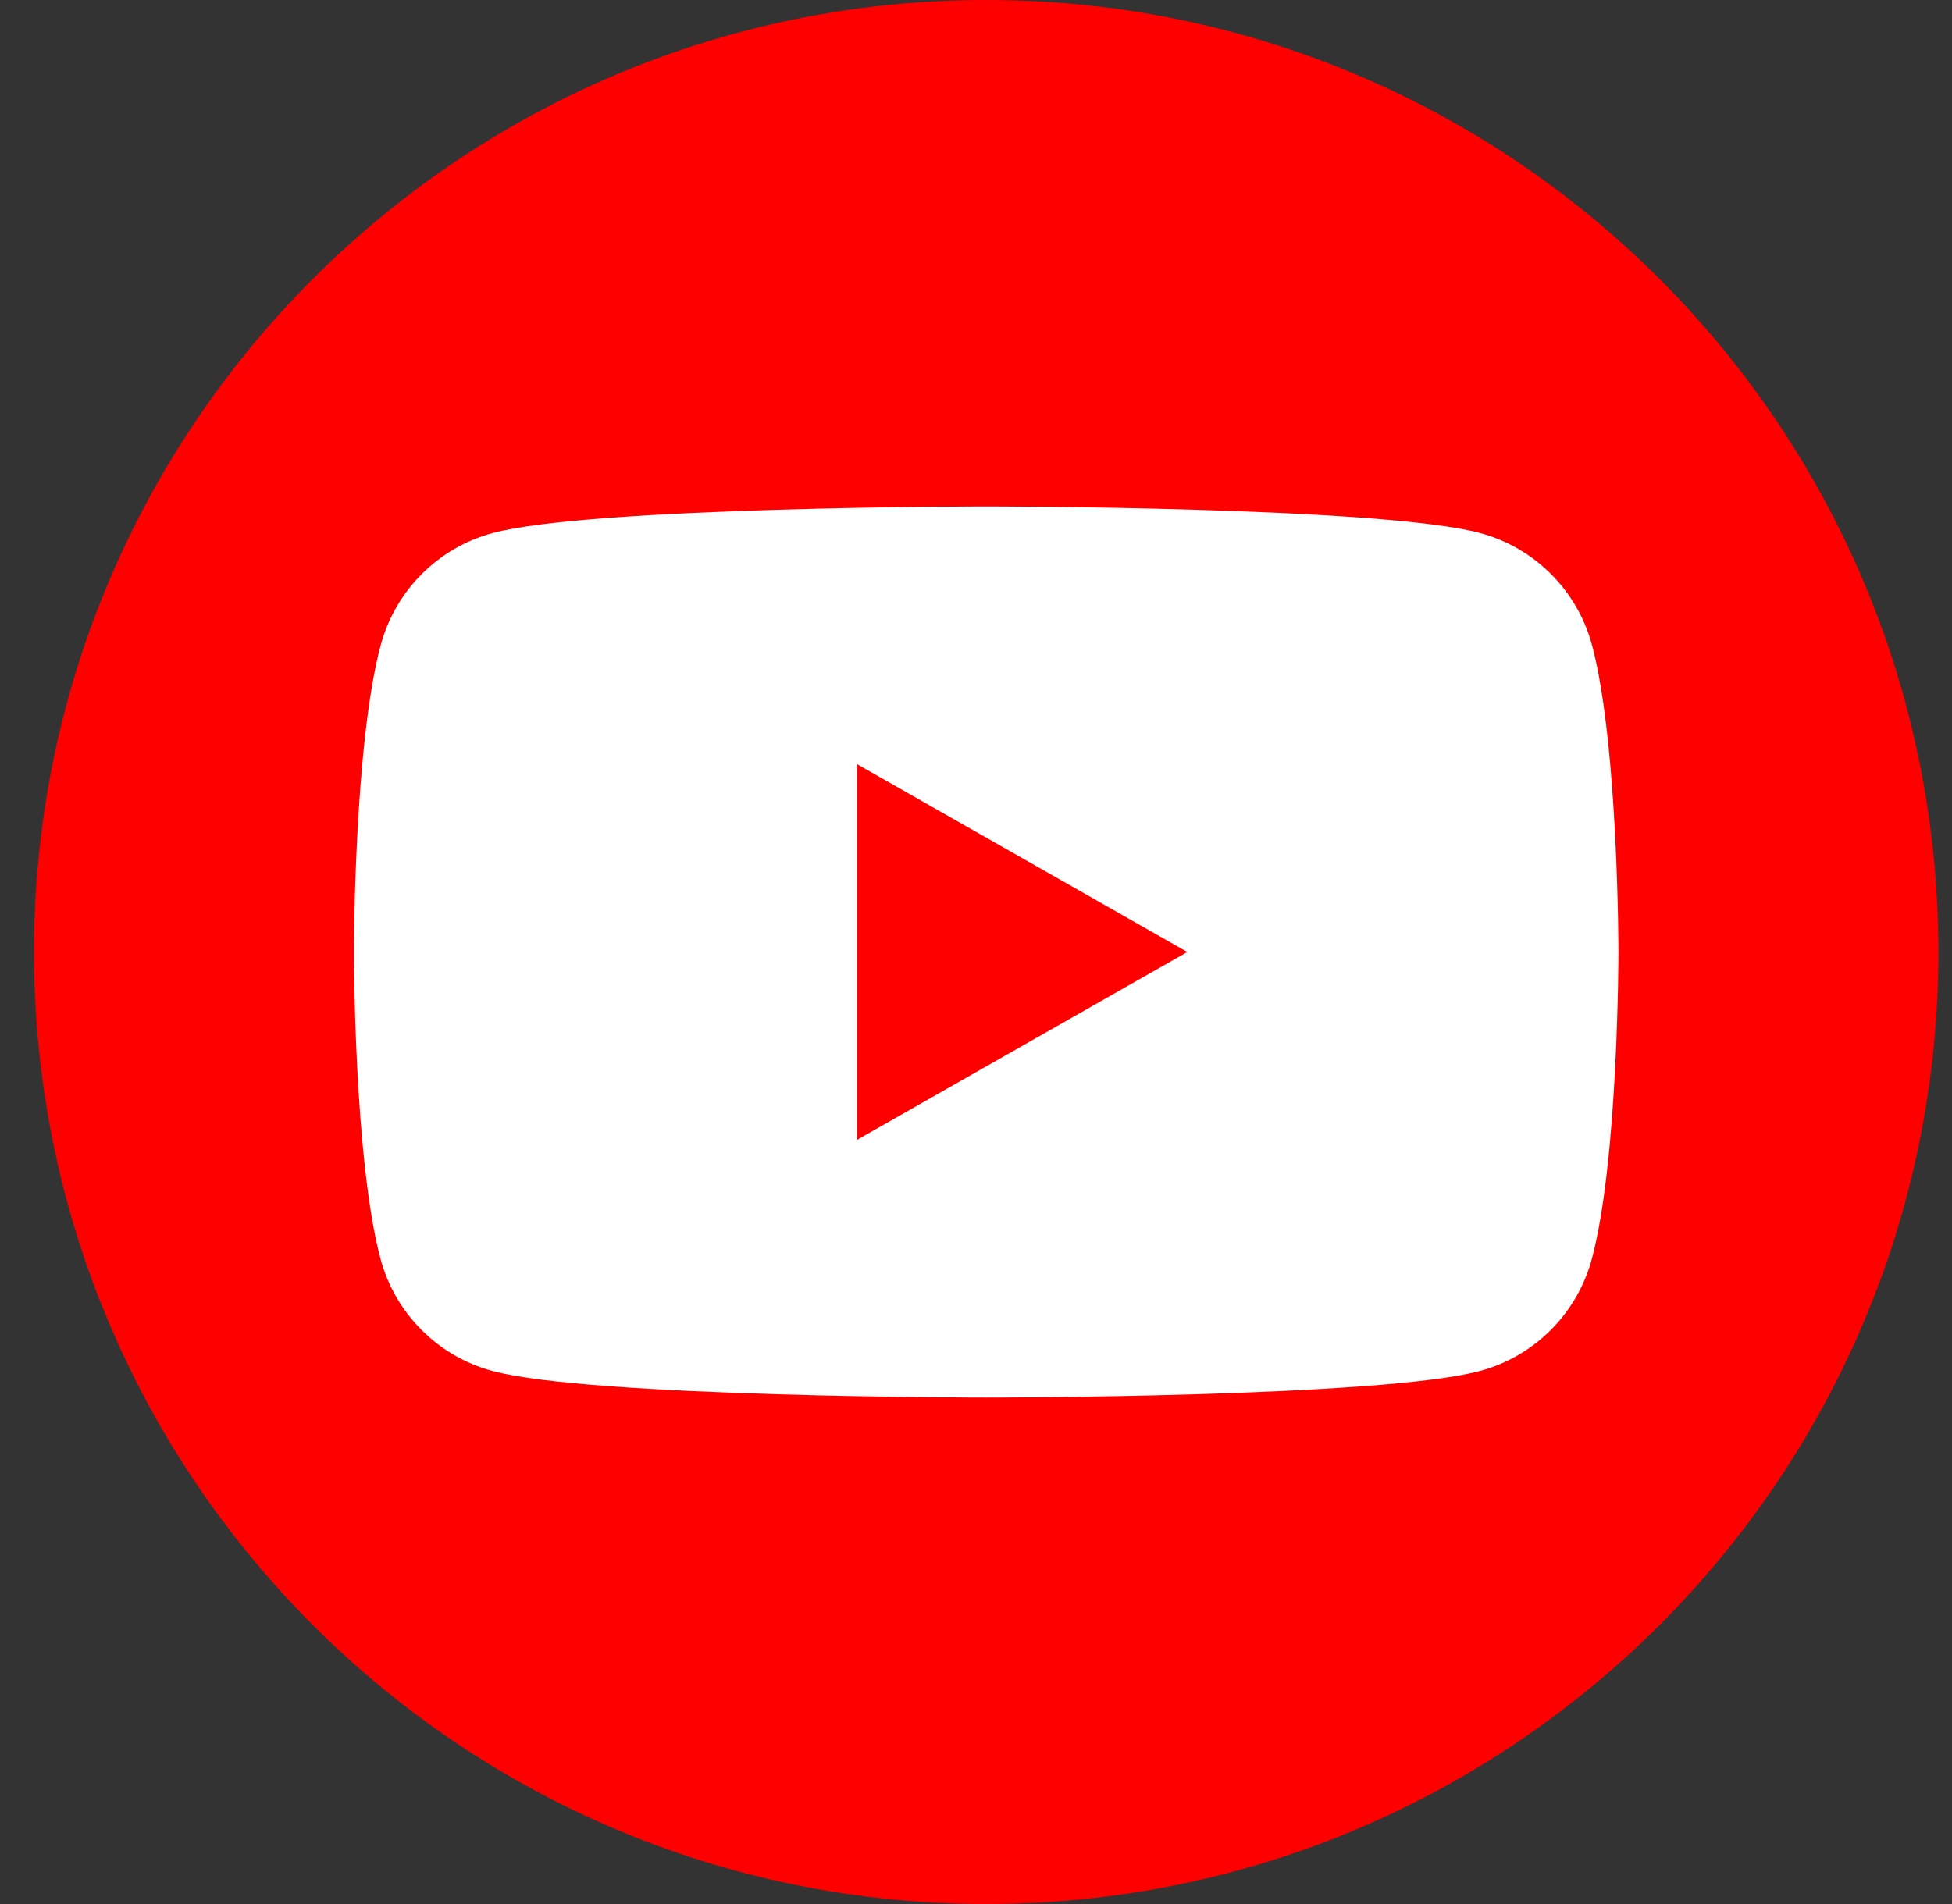
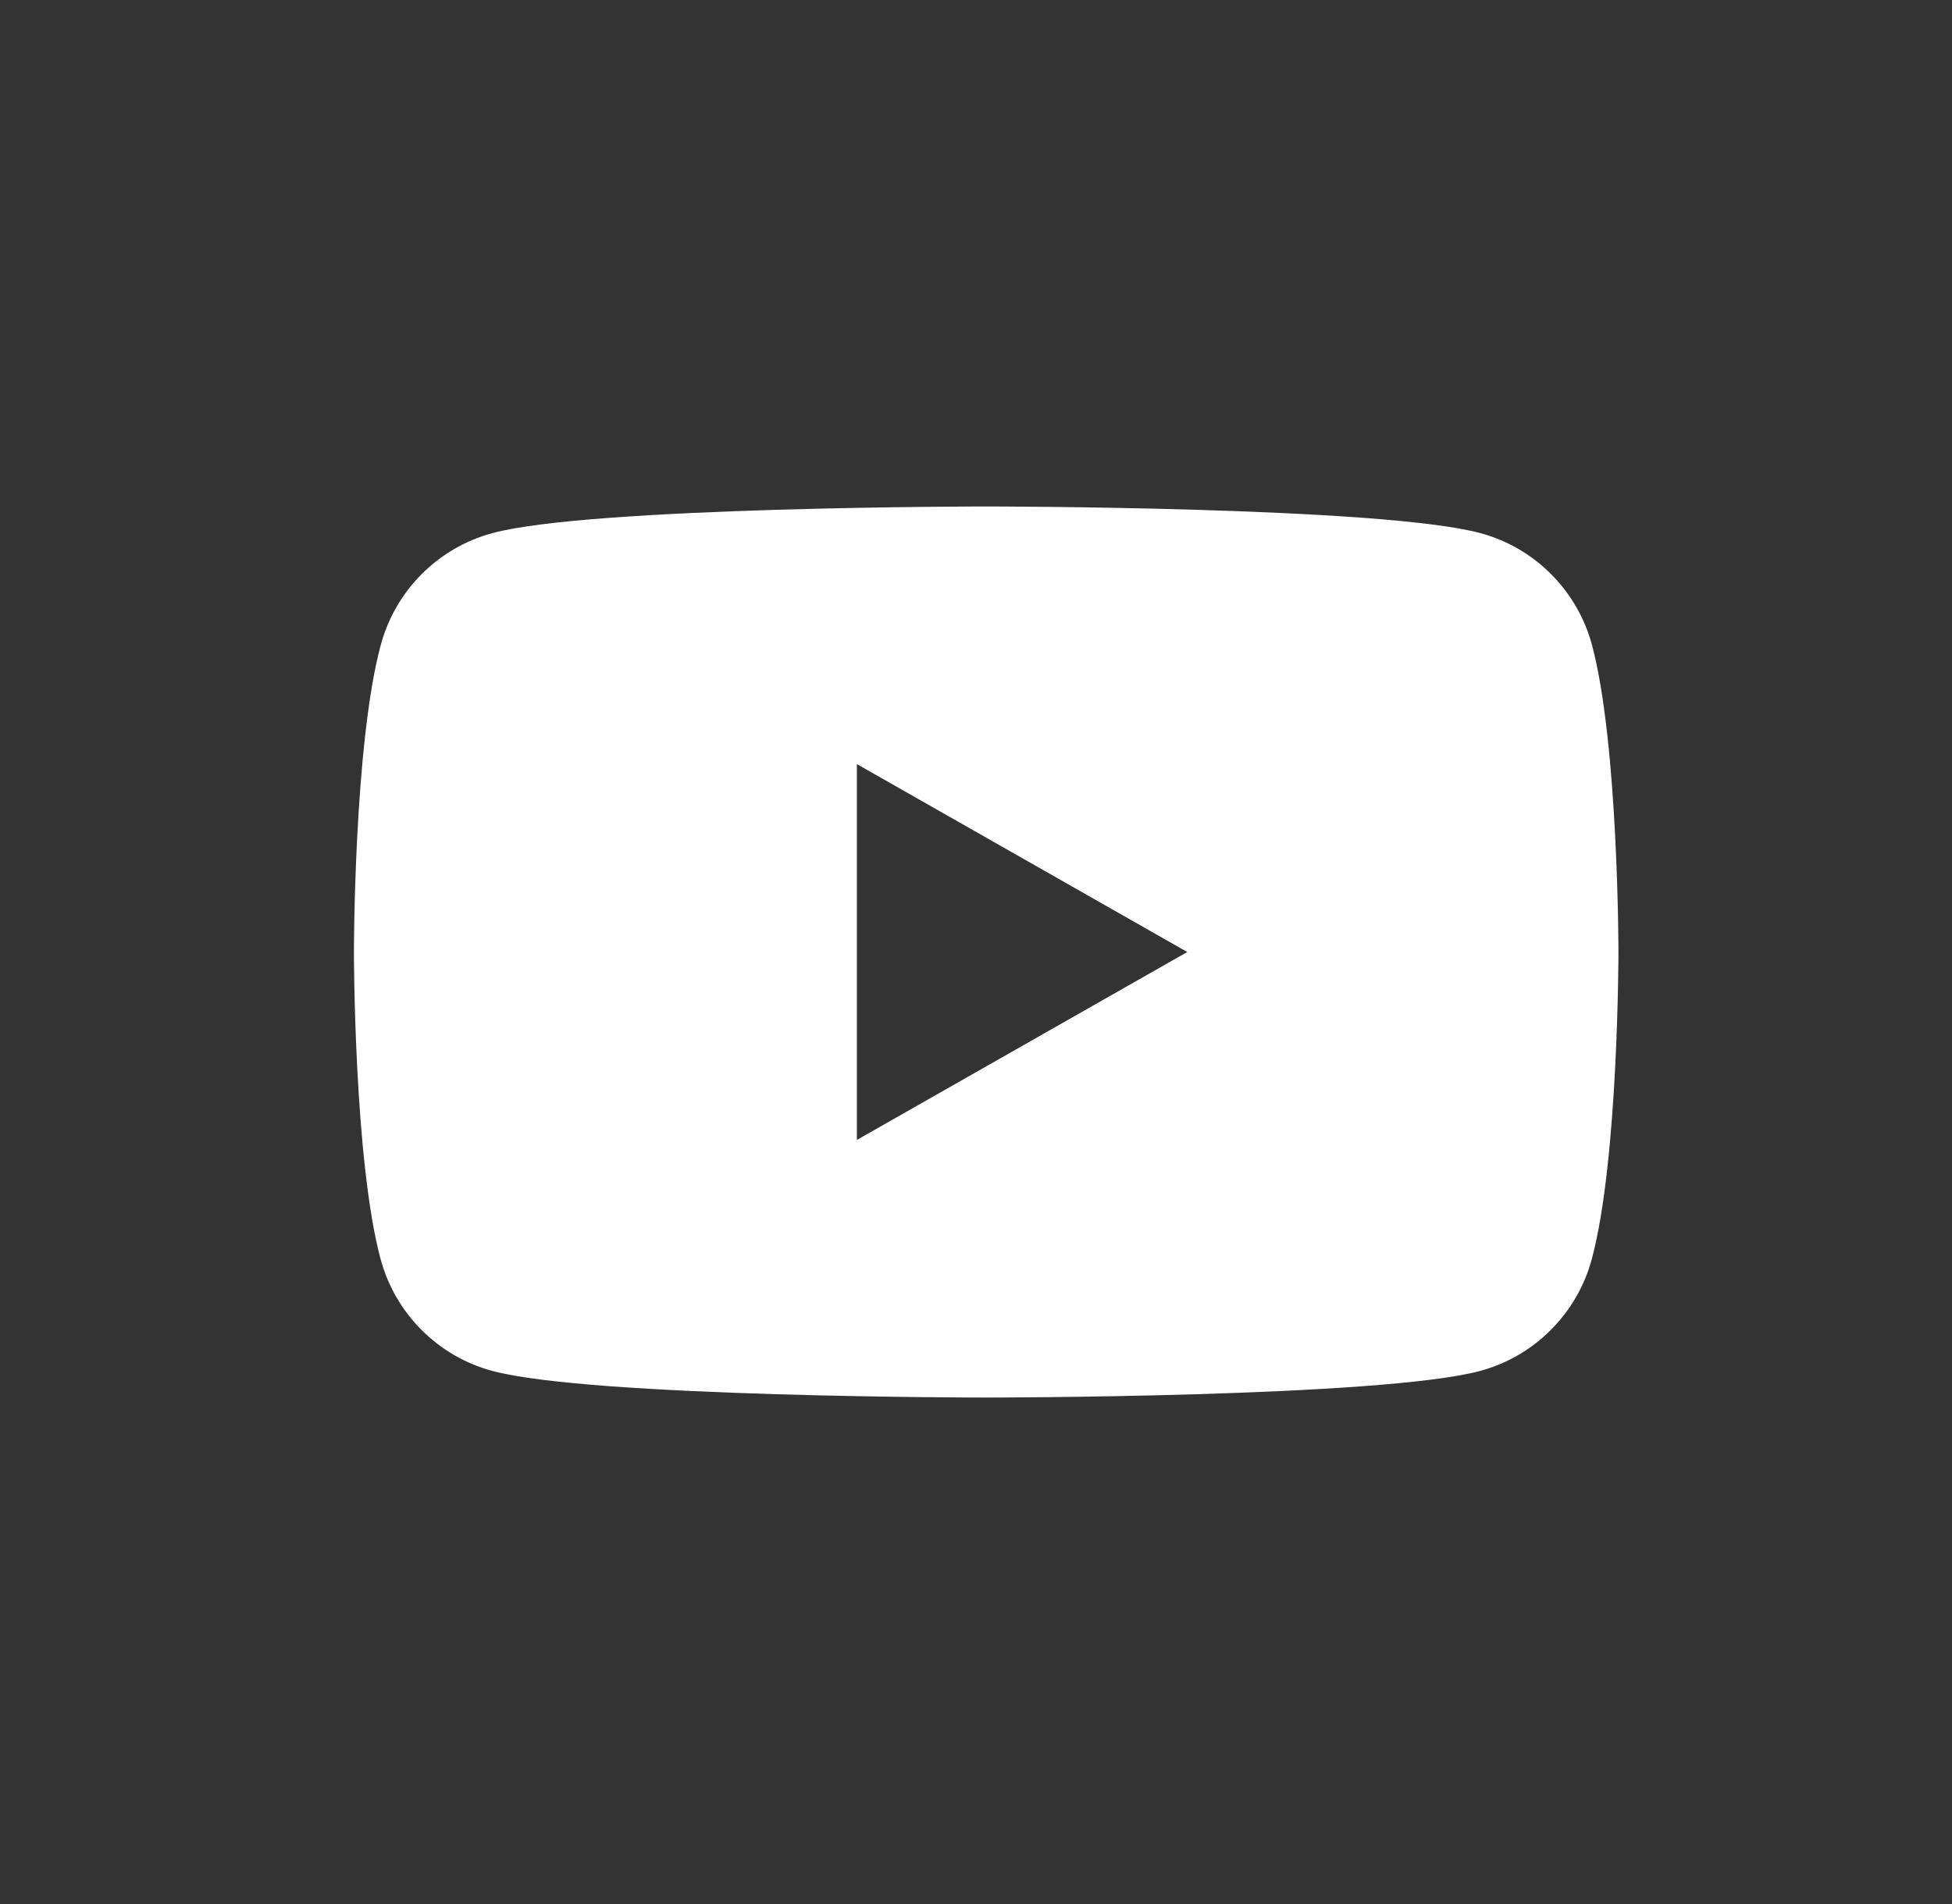
<svg xmlns="http://www.w3.org/2000/svg" width="41" height="40" viewBox="0 0 41 40" fill="none">
  <rect x="0" y="0" width="41" height="40" fill="#333333" stroke="none" />
  <g id="Group">
-     <path id="Vector" d="M20.714 40C9.67 40 0.714 31.044 0.714 20C0.714 8.956 9.67 0 20.714 0C31.758 0 40.714 8.956 40.714 20C40.714 31.044 31.758 40 20.714 40Z" fill="#FF0000" />
    <path id="Vector_2" d="M33.442 13.564C33.138 12.412 32.238 11.508 31.094 11.2C29.022 10.64 20.718 10.64 20.718 10.64C20.718 10.64 12.41 10.64 10.342 11.2C9.198 11.508 8.298 12.412 7.994 13.564C7.434 15.648 7.434 20 7.434 20C7.434 20 7.434 24.352 7.99 26.436C8.294 27.588 9.194 28.492 10.338 28.8C12.41 29.36 20.714 29.36 20.714 29.36C20.714 29.36 29.022 29.36 31.09 28.8C32.234 28.492 33.134 27.588 33.438 26.436C33.994 24.352 33.994 20 33.994 20C33.994 20 33.994 15.648 33.442 13.564ZM17.998 23.948V16.052L24.938 20L17.998 23.948Z" fill="white" />
  </g>
</svg>